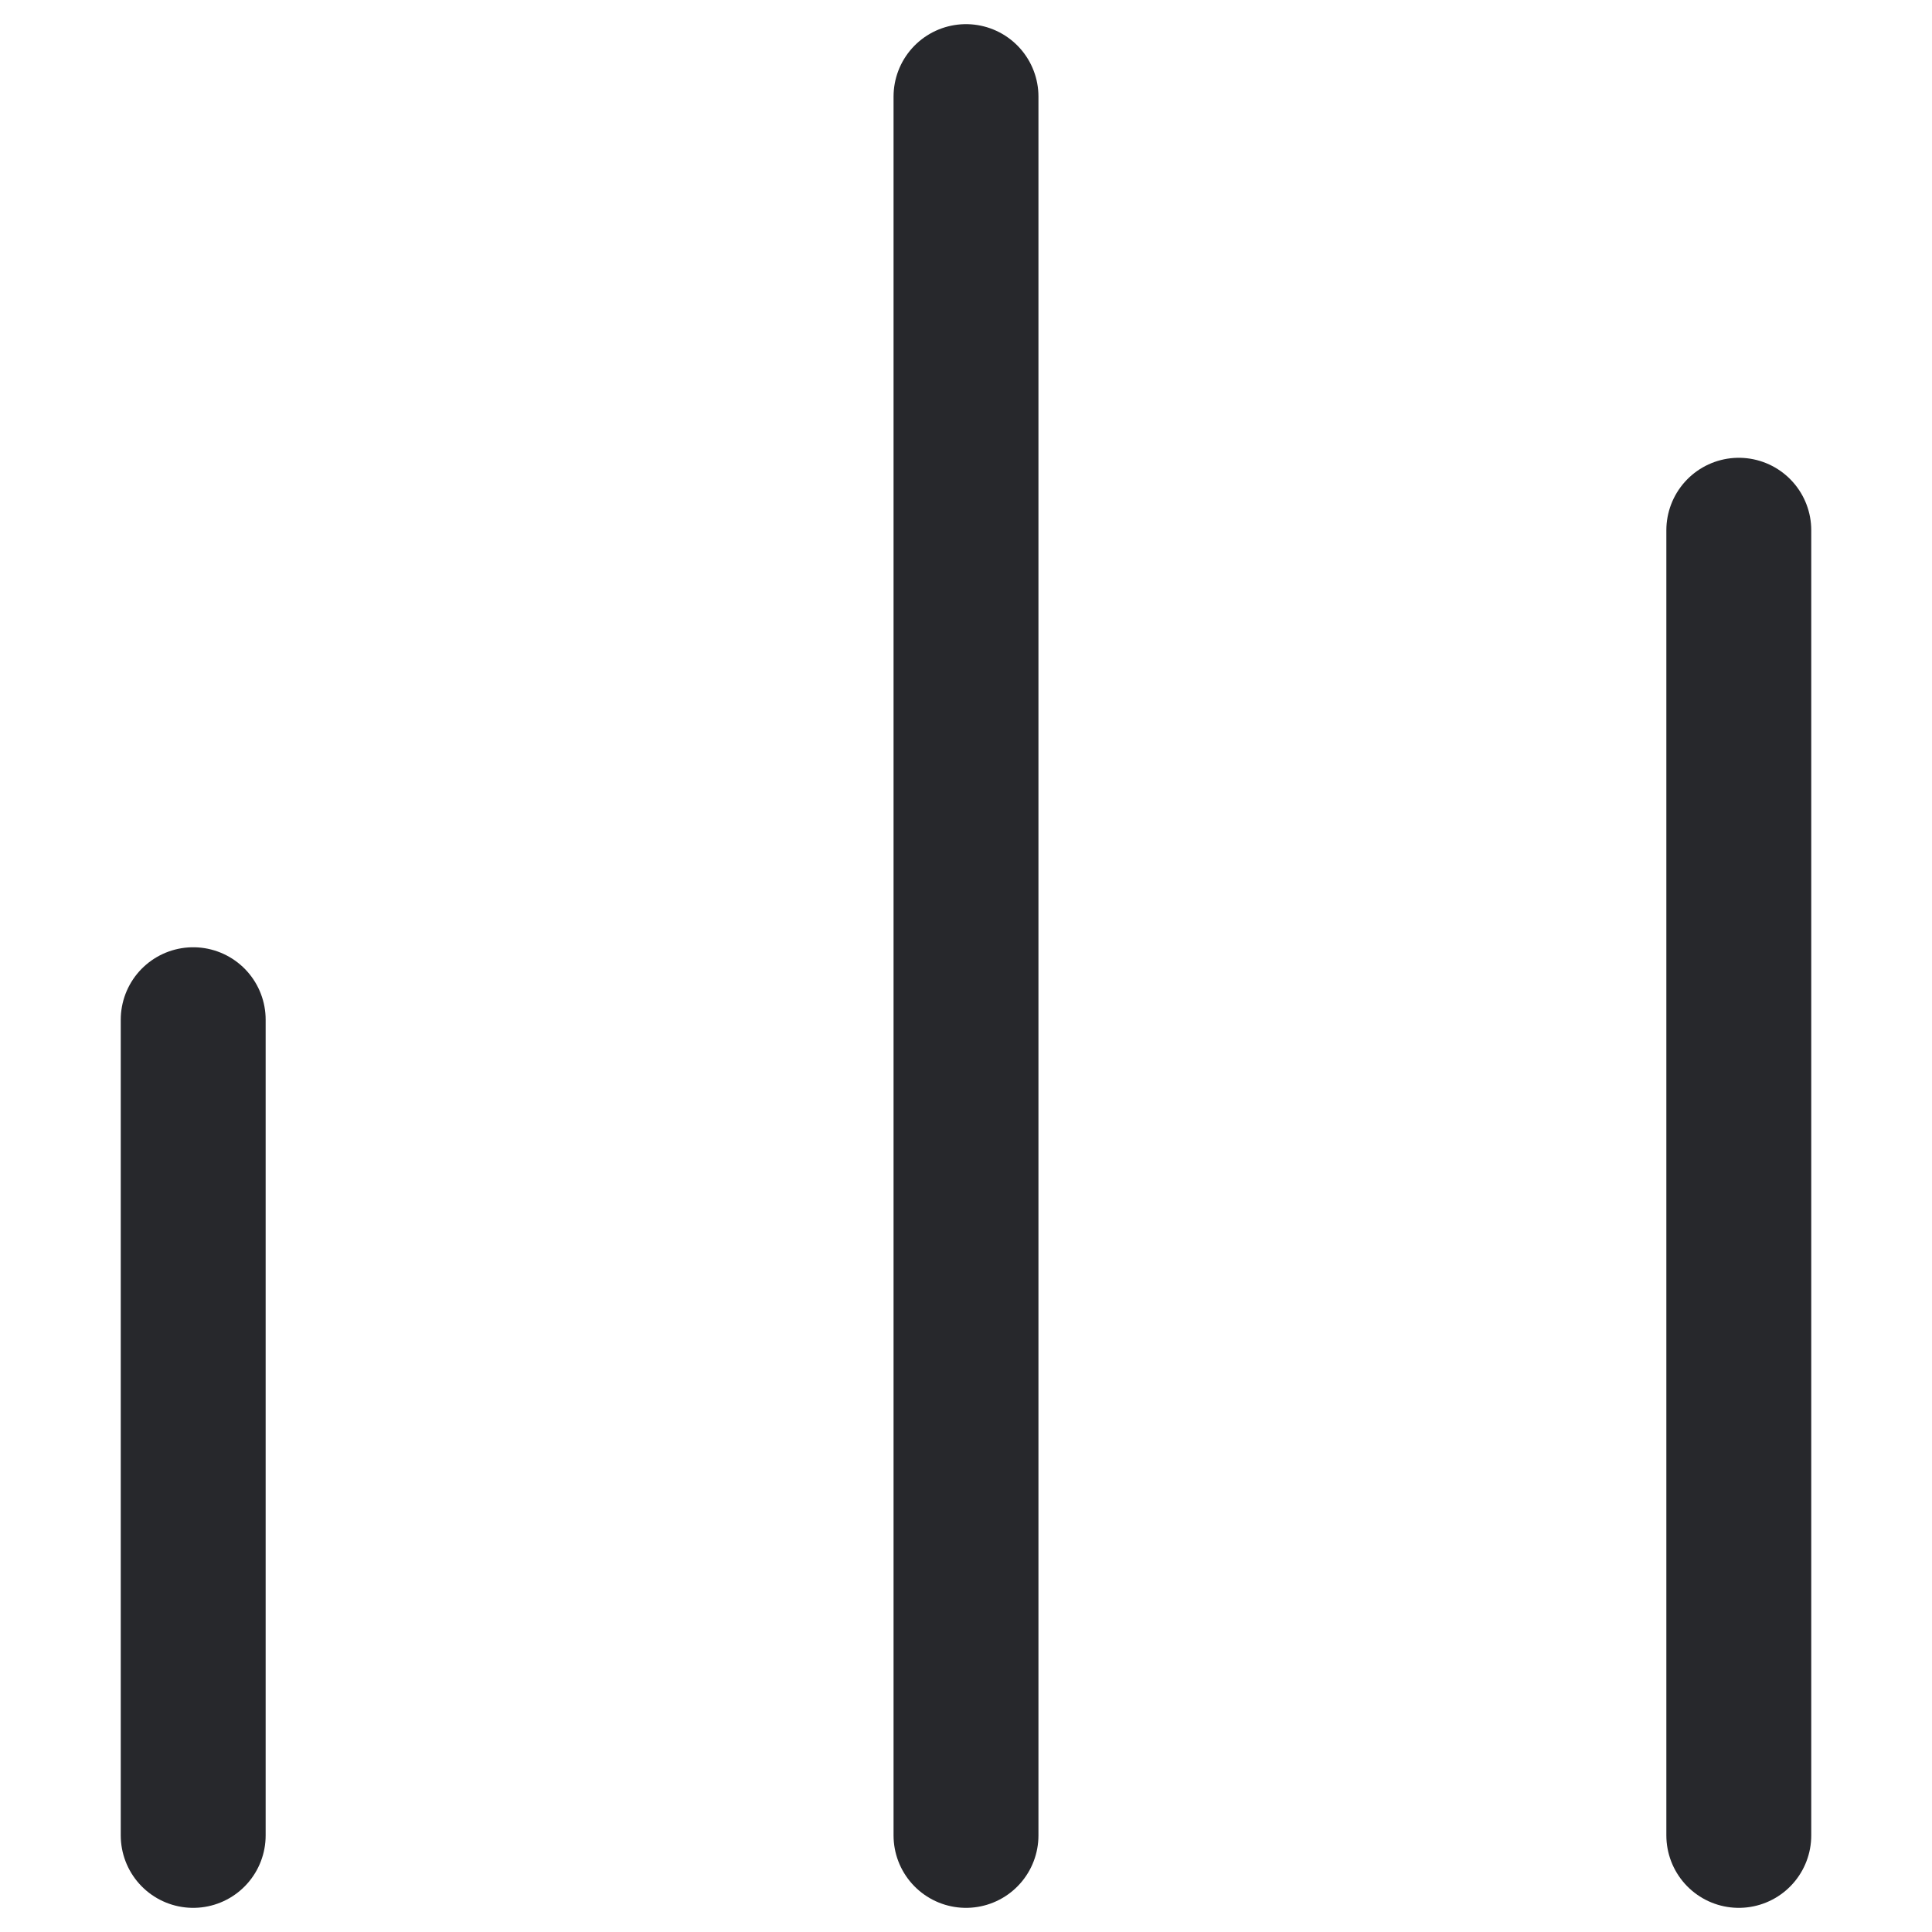
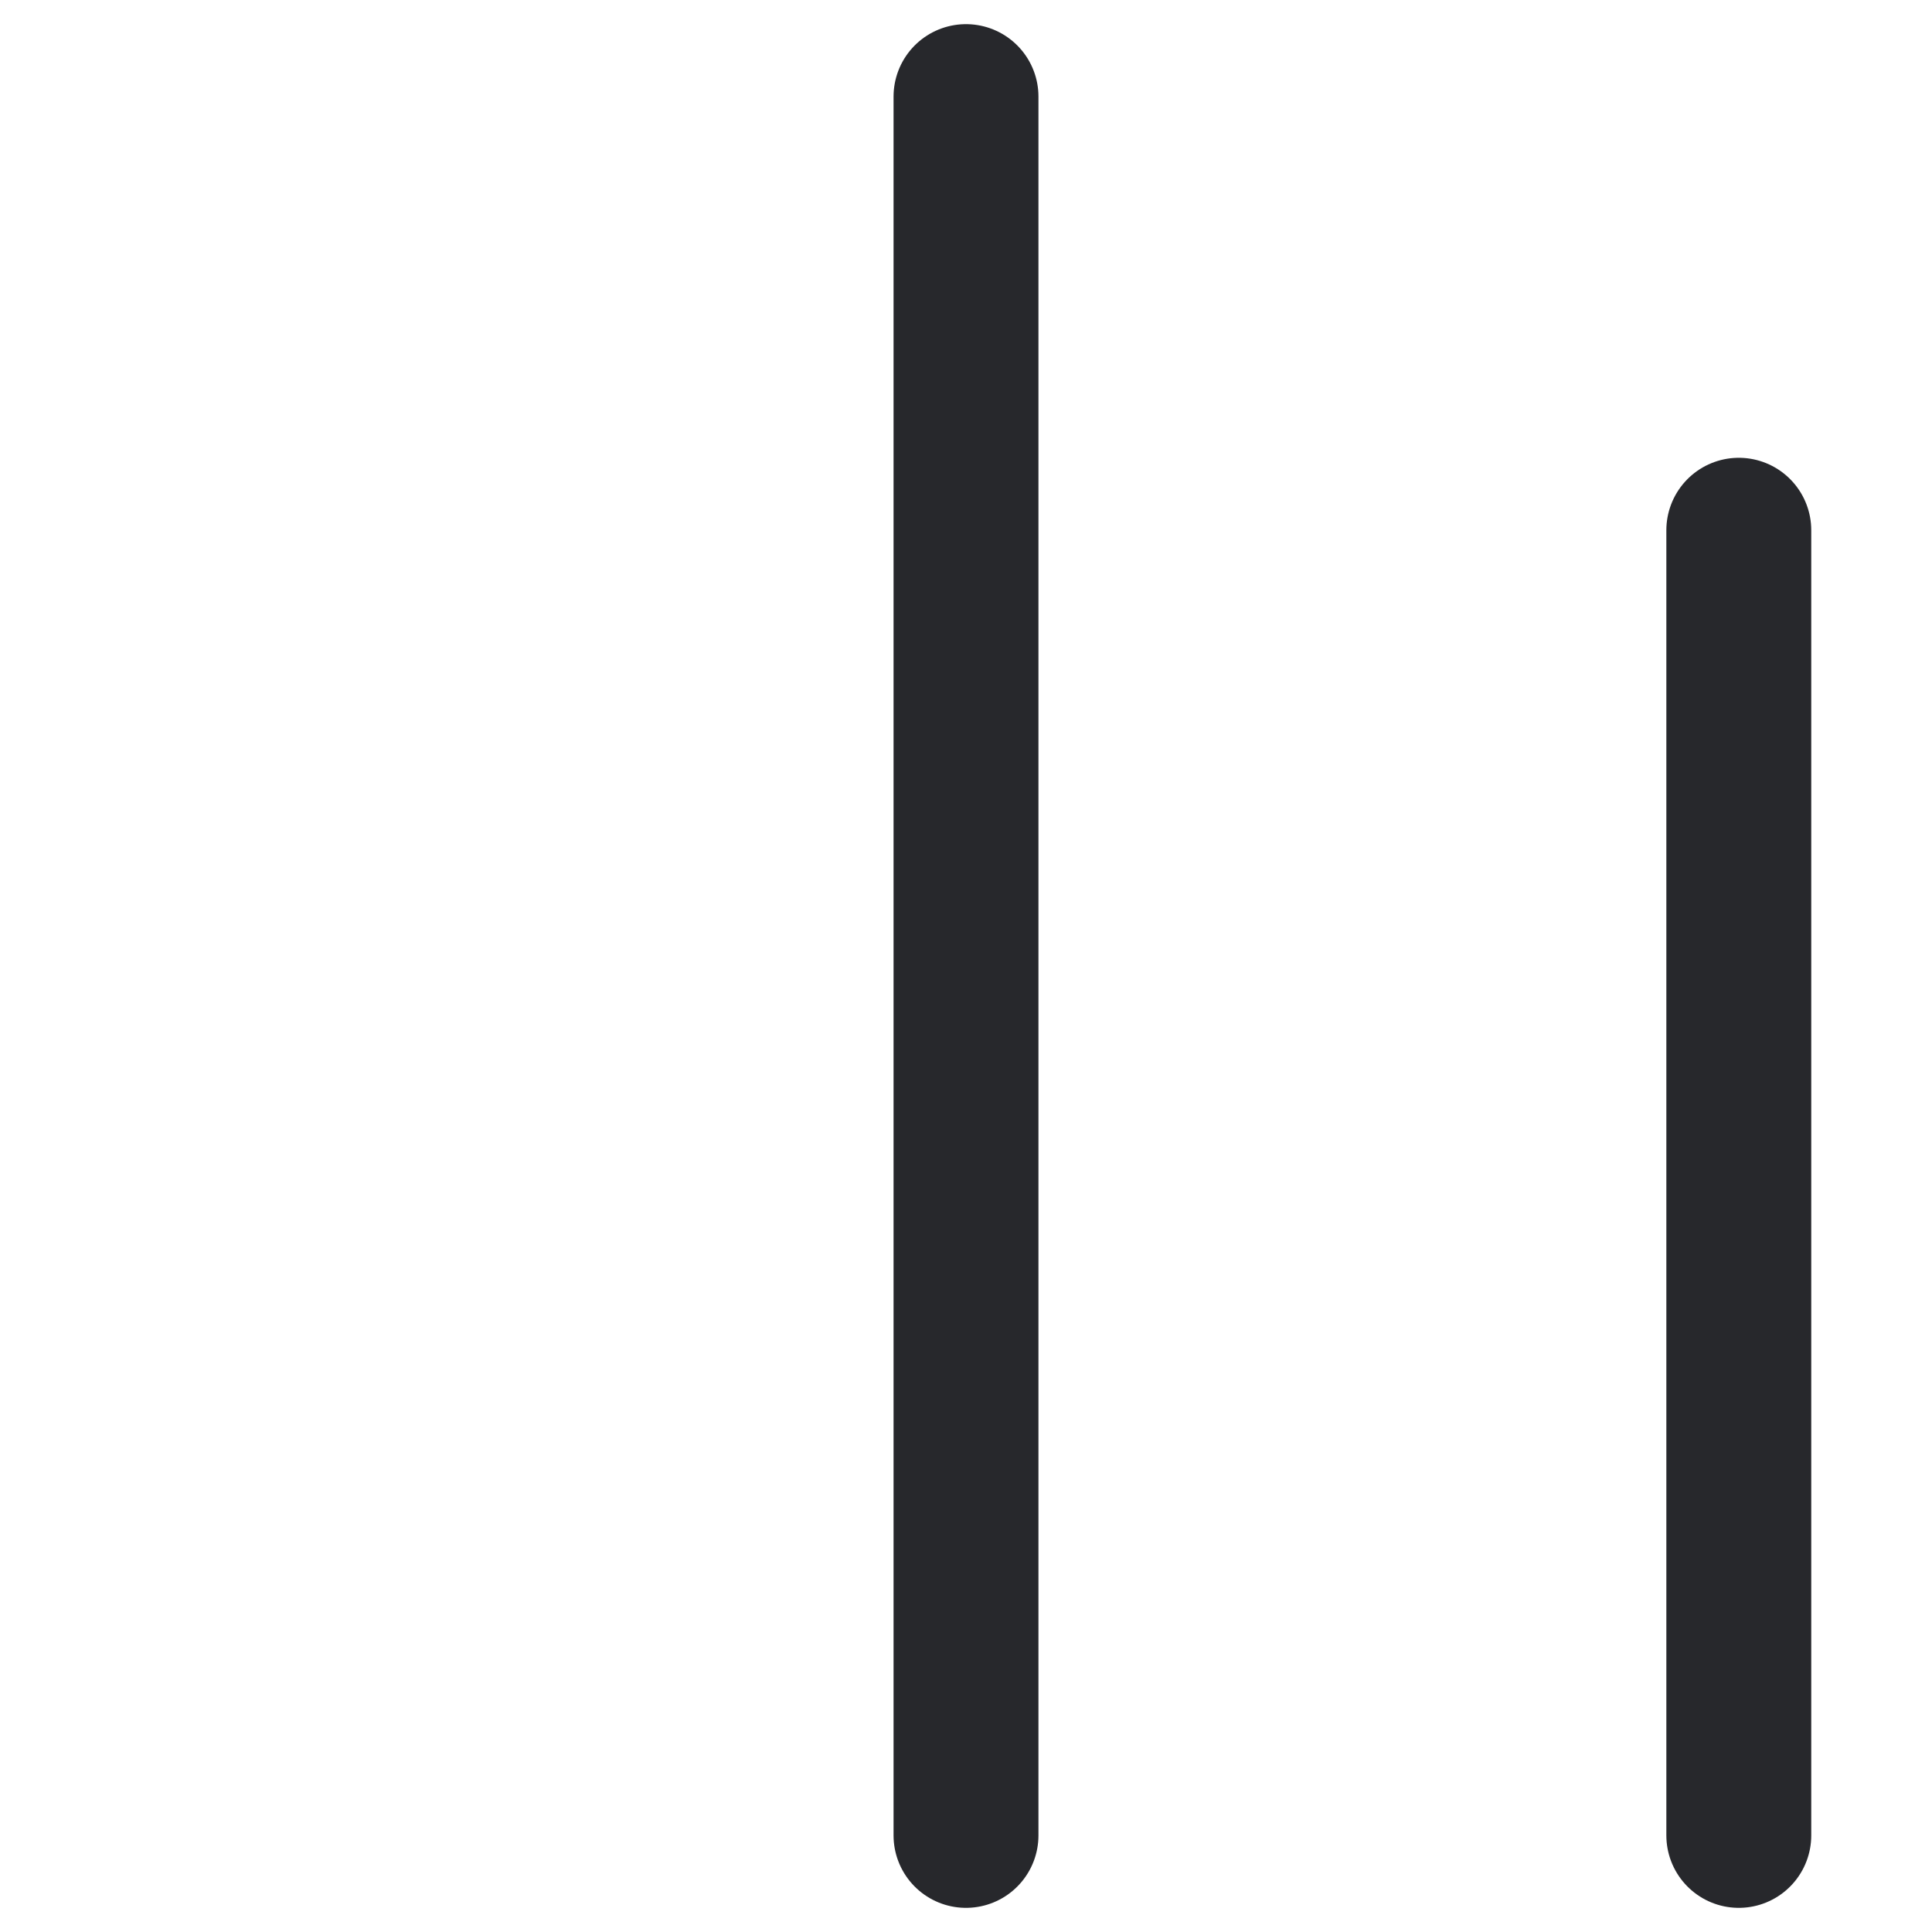
<svg xmlns="http://www.w3.org/2000/svg" width="20" height="20" viewBox="0 0 20 20" fill="none">
-   <path d="M2 10.556V19" stroke="#27282C" stroke-width="1.5" stroke-miterlimit="10" stroke-linecap="round" />
  <path d="M10 1V19" stroke="#27282C" stroke-width="1.5" stroke-miterlimit="10" stroke-linecap="round" />
  <path d="M18 5.489V19" stroke="#27282C" stroke-width="1.5" stroke-miterlimit="10" stroke-linecap="round" />
</svg>